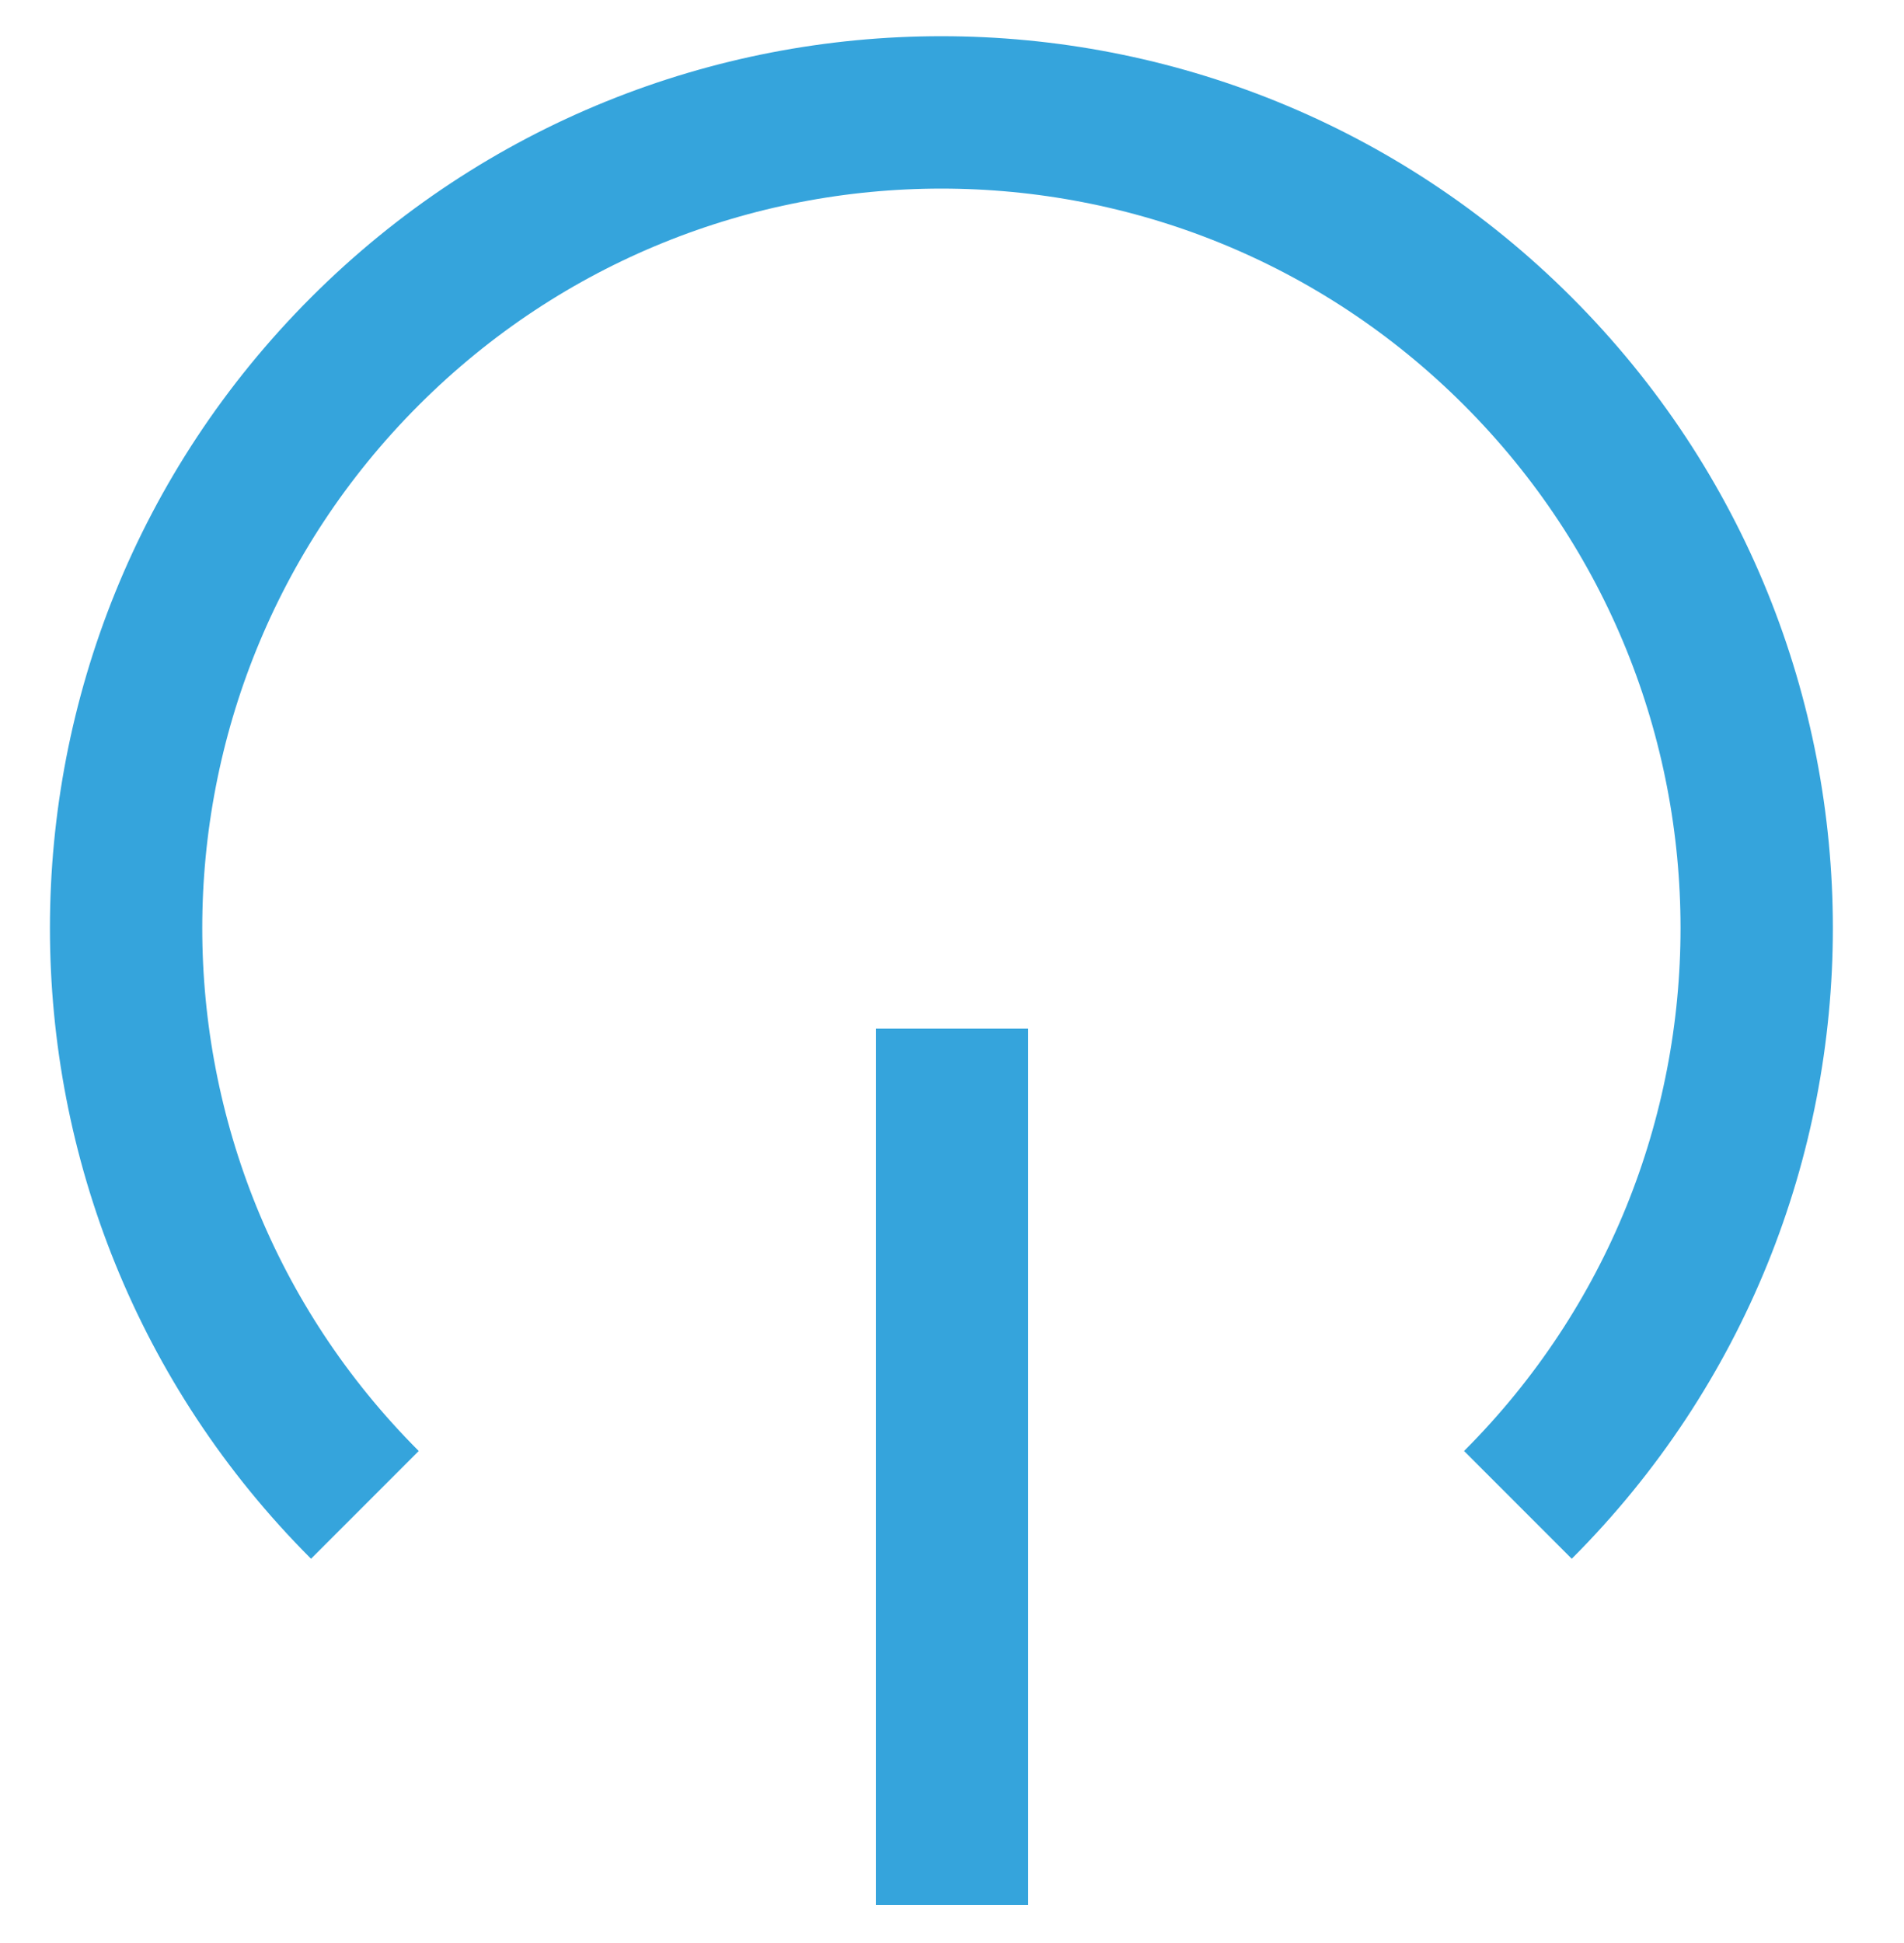
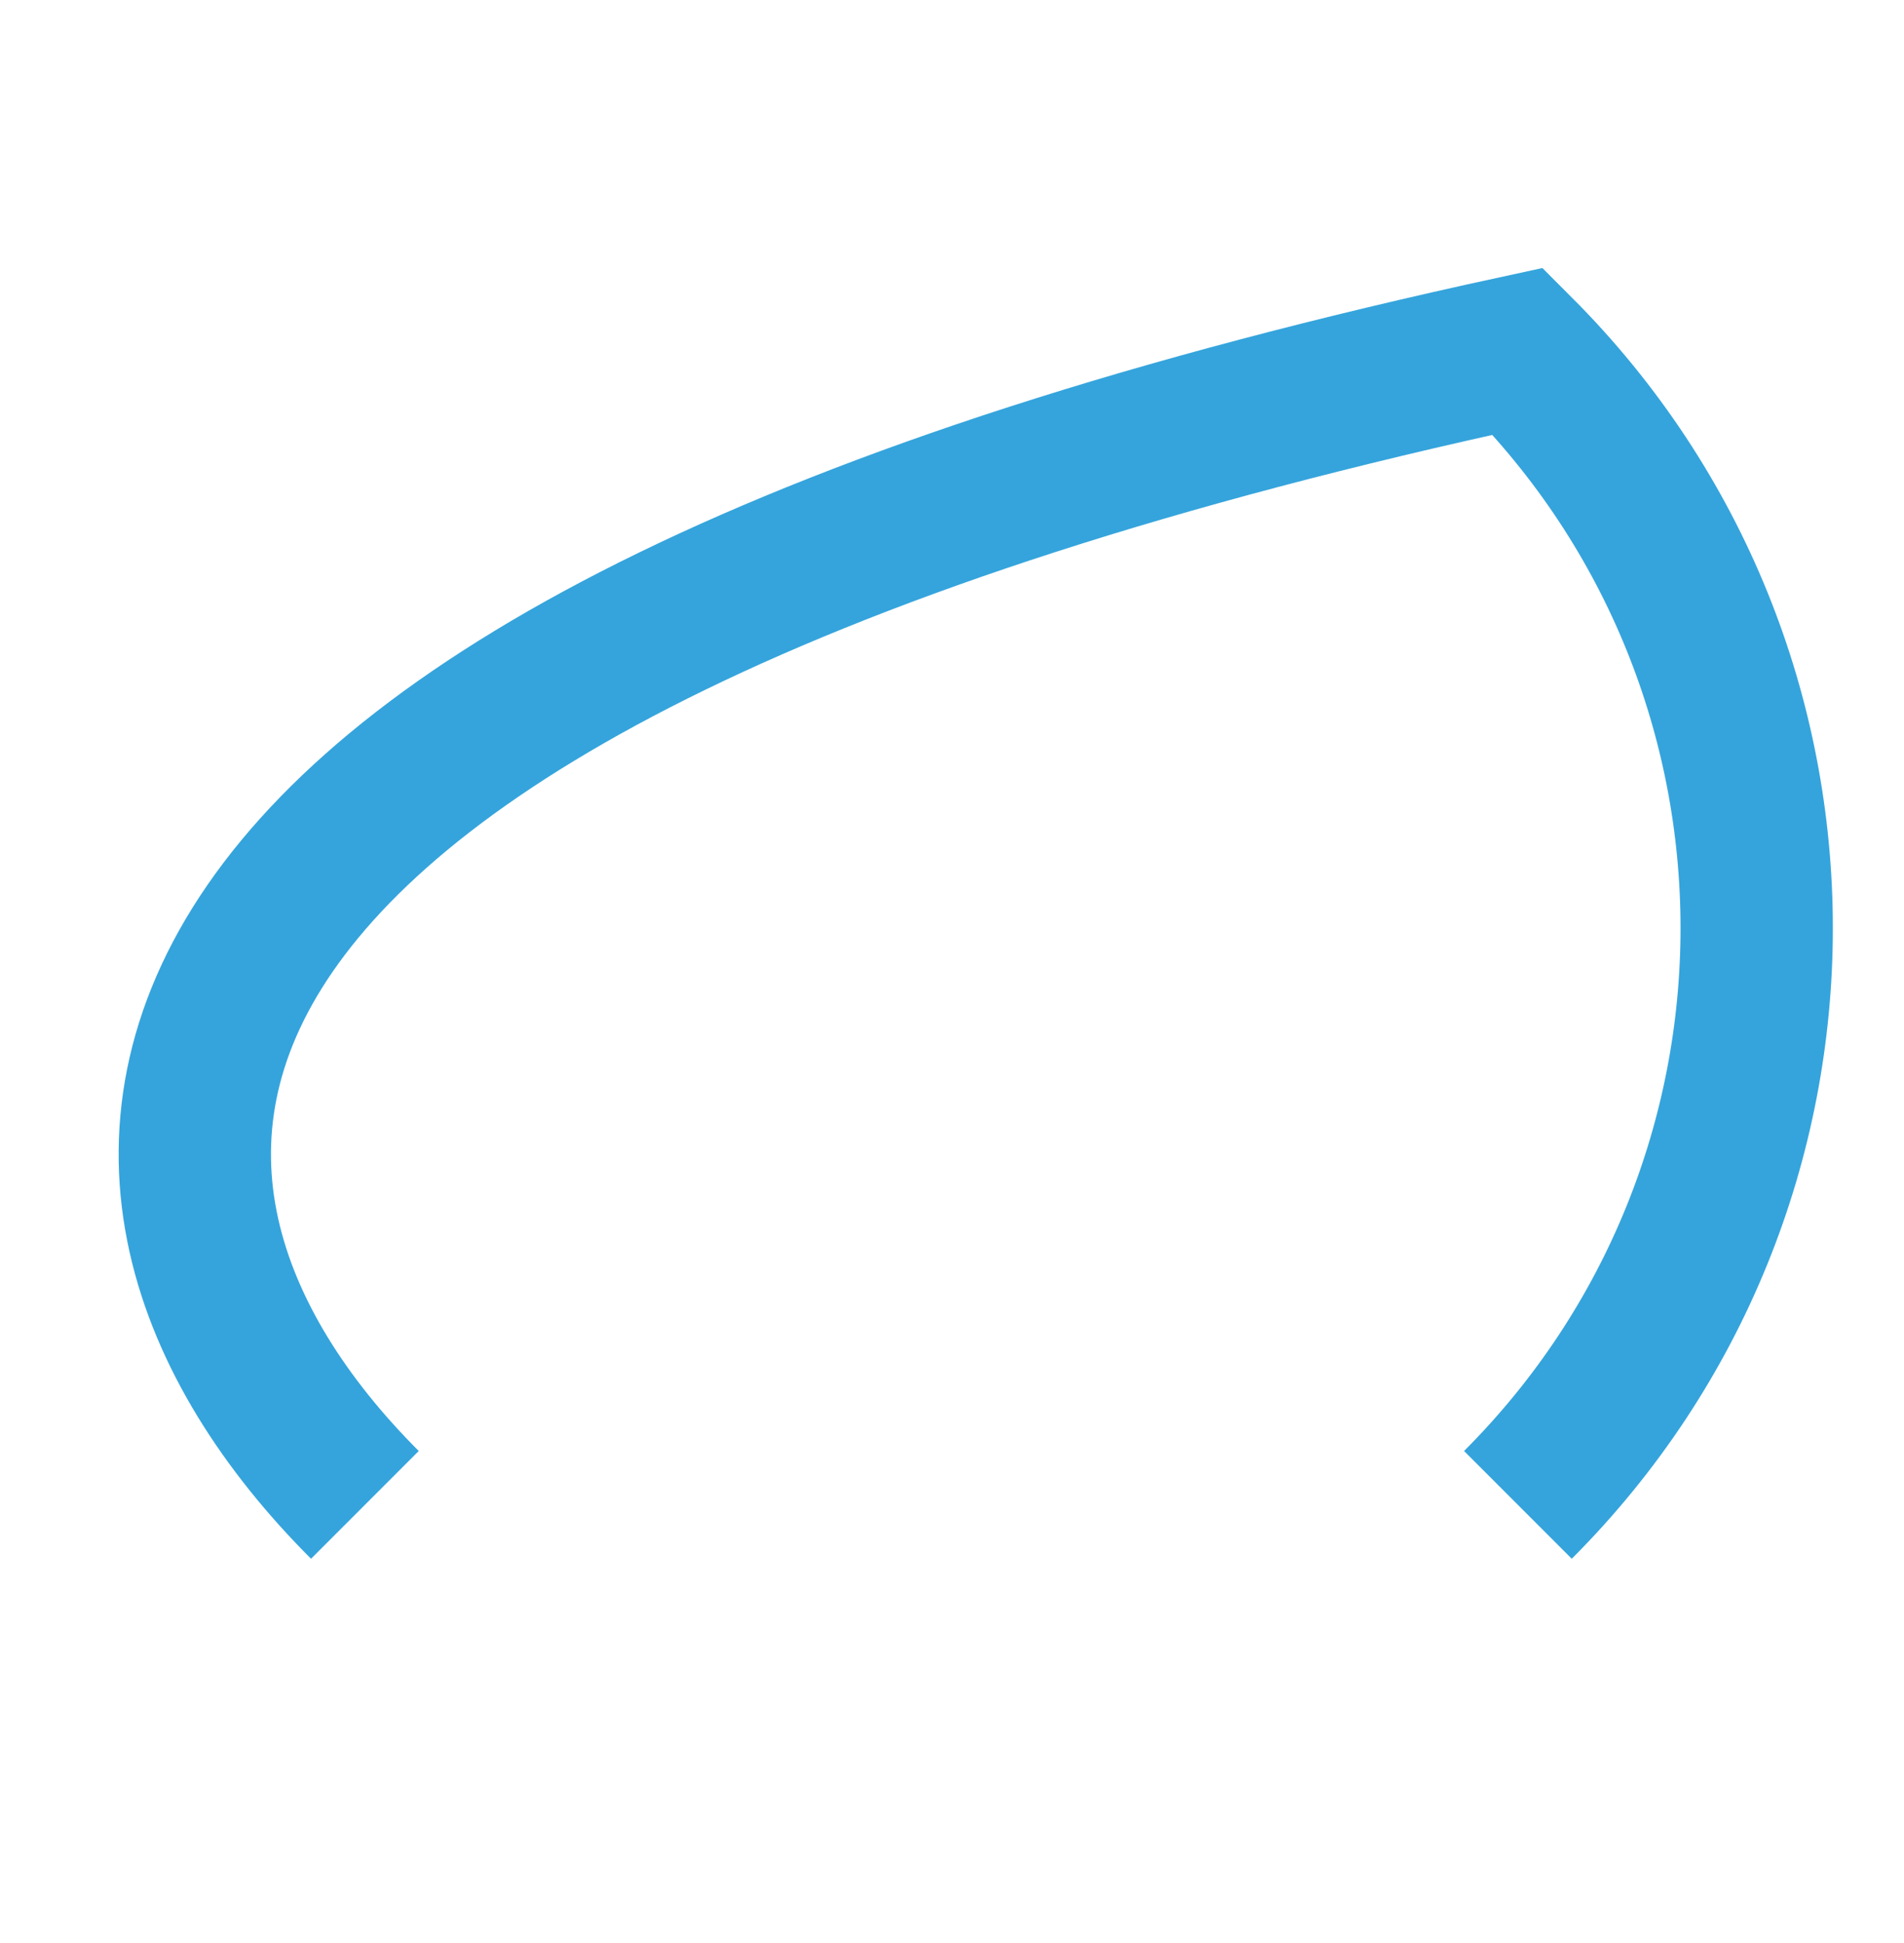
<svg xmlns="http://www.w3.org/2000/svg" width="50" height="51" viewBox="0 0 50 51" fill="none">
-   <path d="M39.861 39.5C48.222 31.139 48.222 17.582 39.861 9.221C31.499 0.86 17.943 0.86 9.582 9.221C1.221 17.582 1.221 31.139 9.582 39.5" stroke="#35A4DC" stroke-width="4" />
-   <path d="M25 50L25 27" stroke="#35A4DC" stroke-width="4" />
+   <path d="M39.861 39.5C48.222 31.139 48.222 17.582 39.861 9.221C1.221 17.582 1.221 31.139 9.582 39.5" stroke="#35A4DC" stroke-width="4" />
</svg>